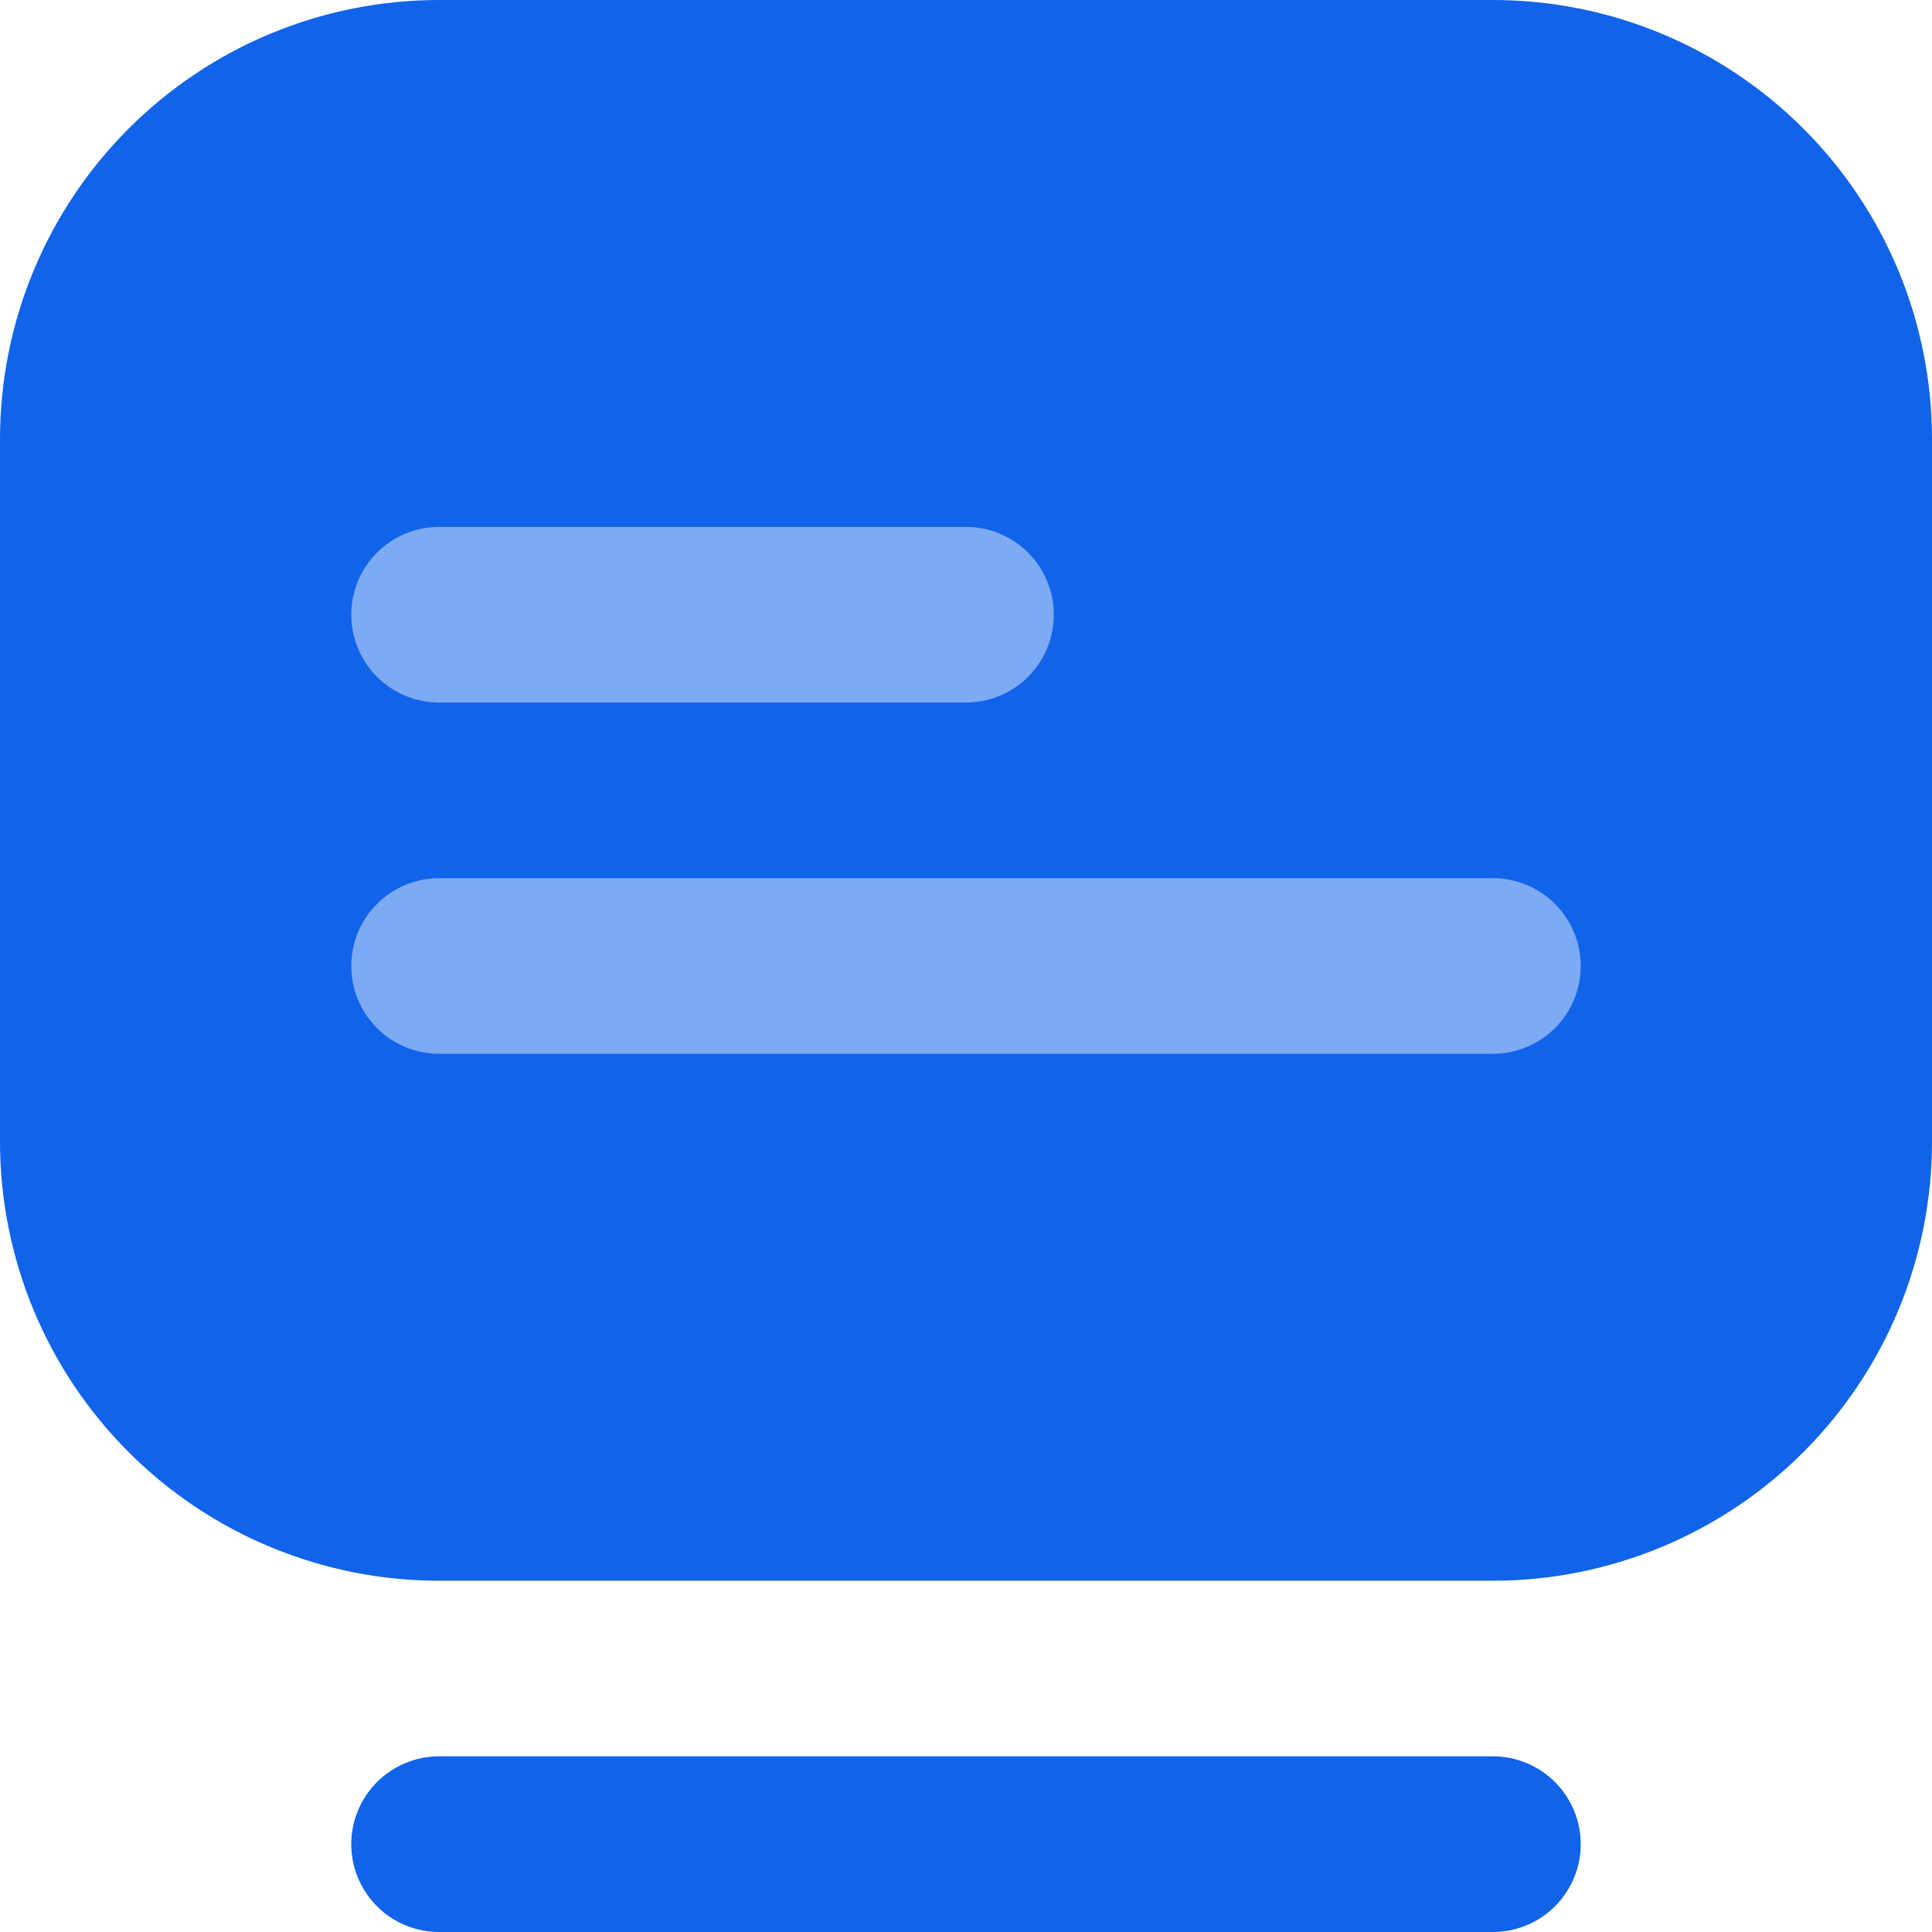
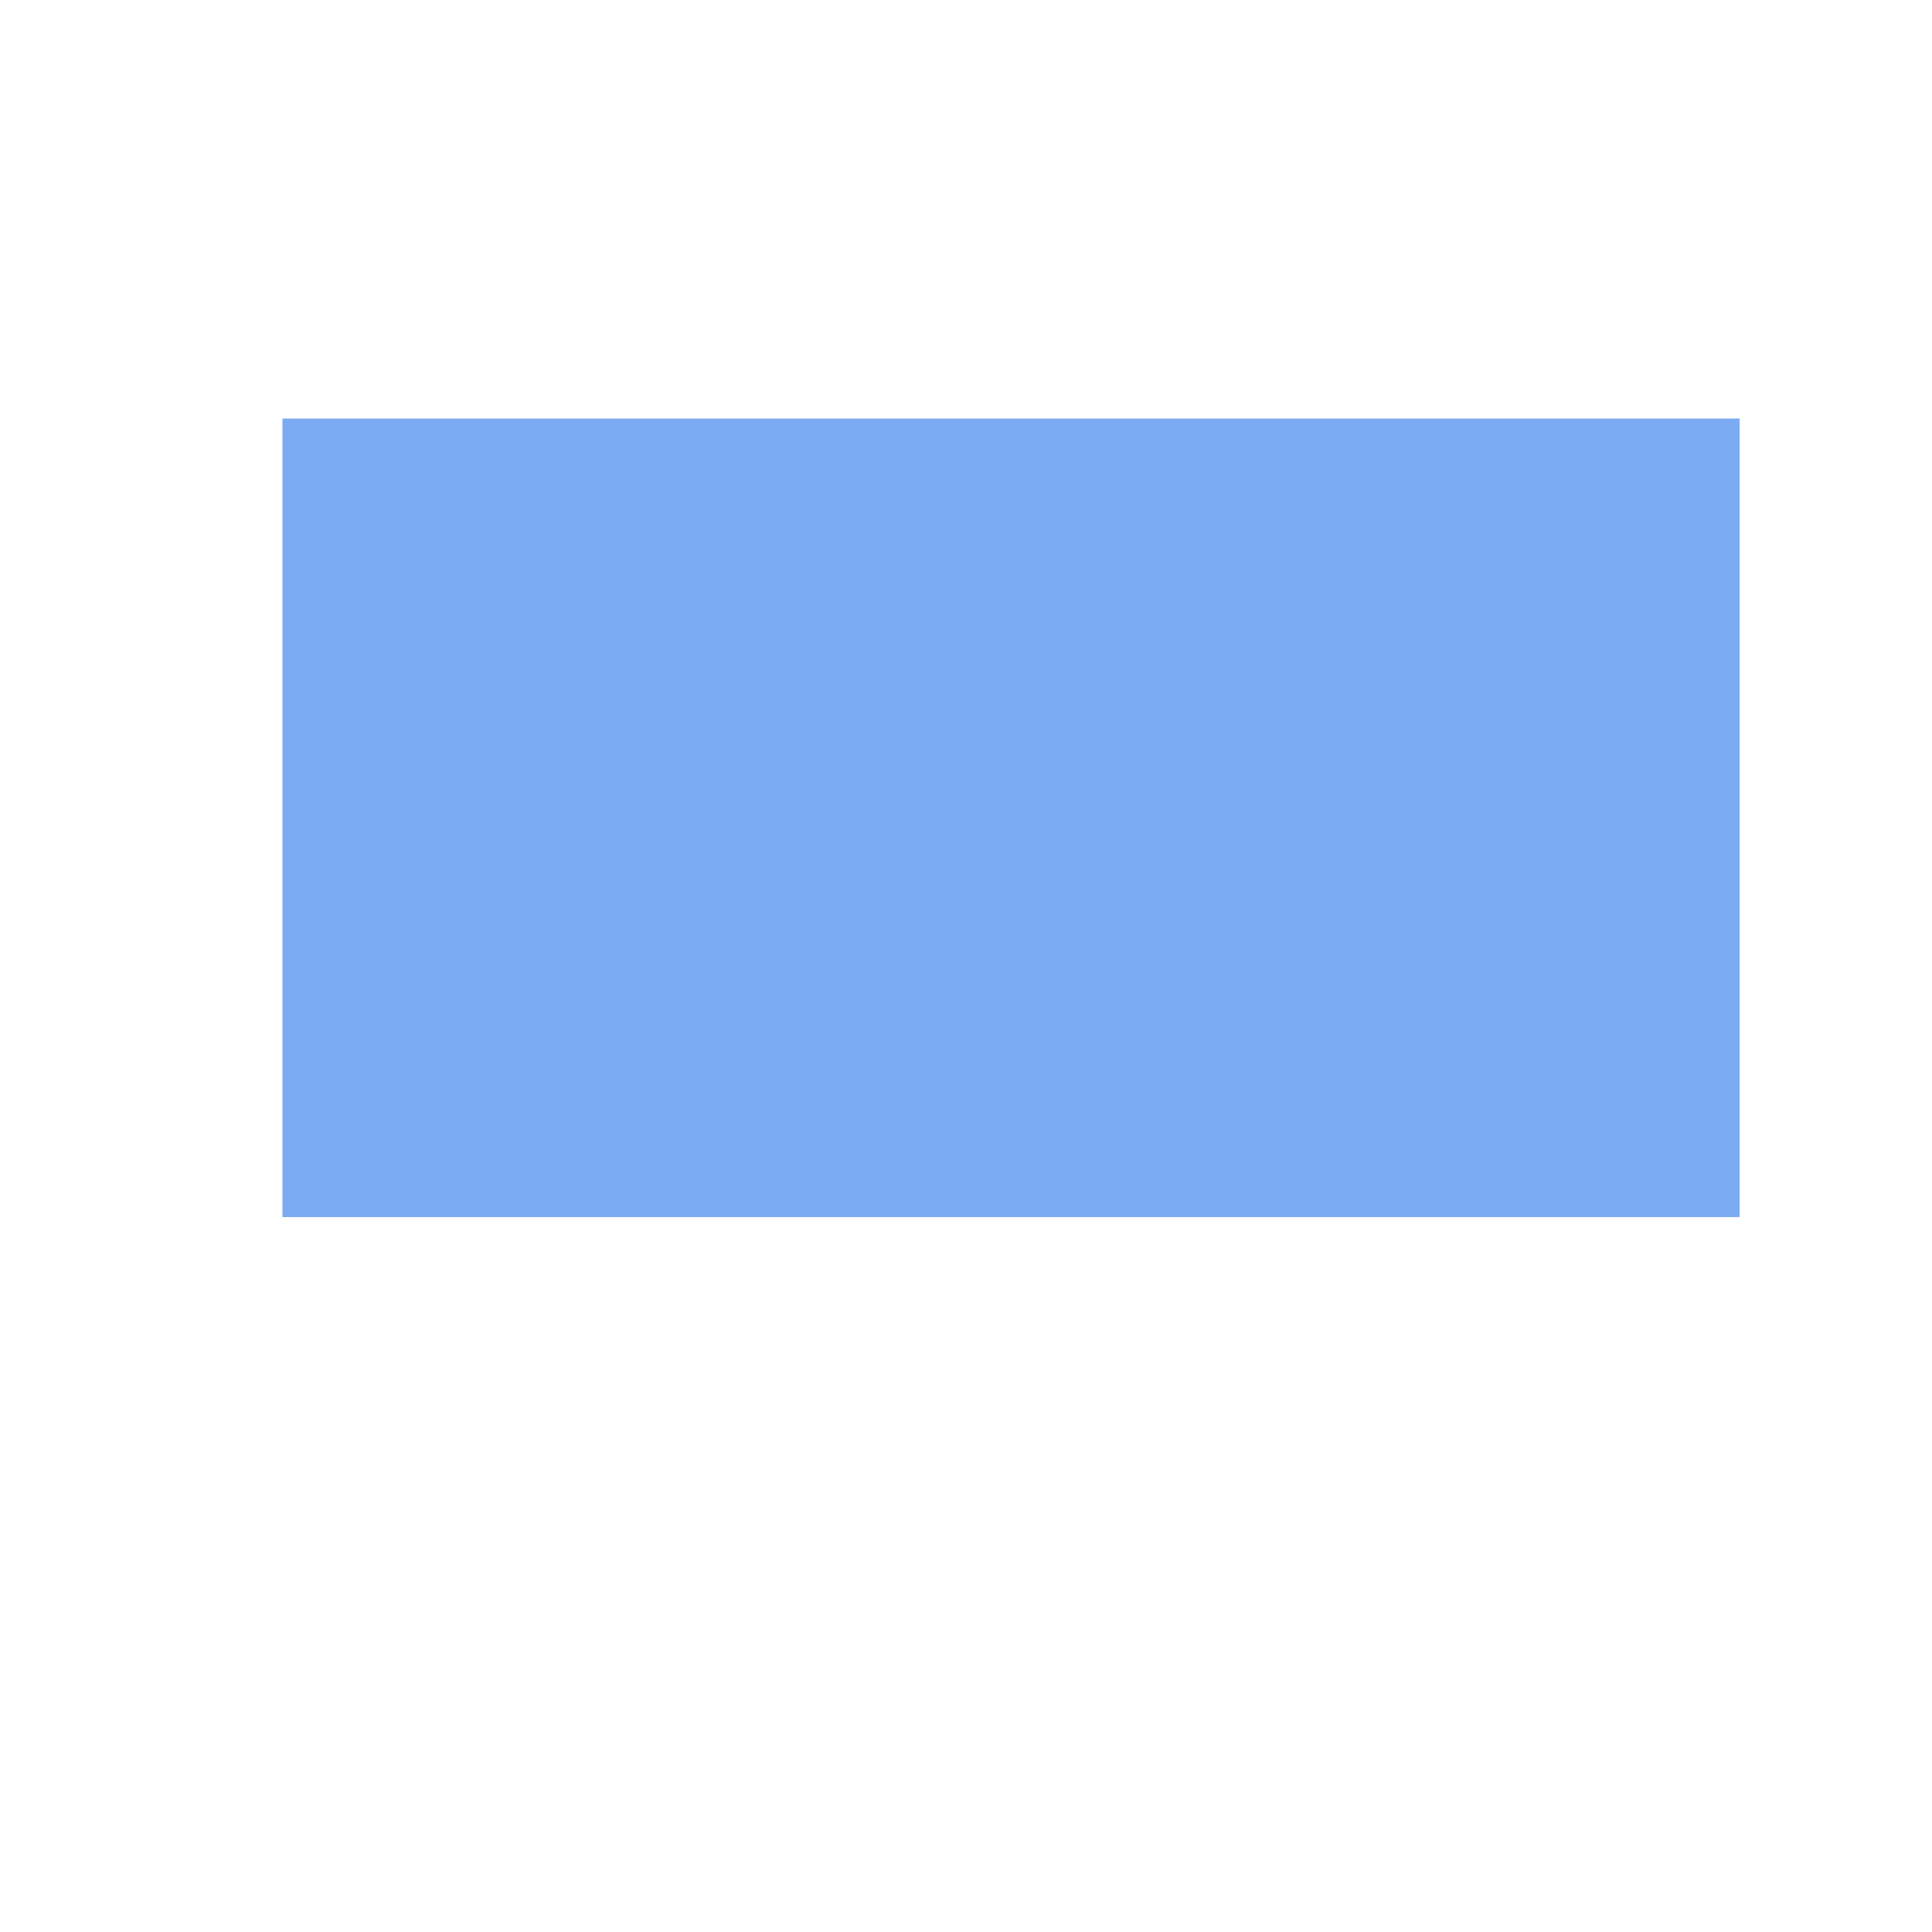
<svg xmlns="http://www.w3.org/2000/svg" width="38" height="38" viewBox="0 0 38 38" fill="none">
  <rect x="5.555" y="8.232" width="28.662" height="15.707" fill="#7CAAF3" />
-   <path d="M29.364 38H8.636C8.178 38 7.739 37.818 7.415 37.494C7.091 37.17 6.909 36.731 6.909 36.273C6.909 35.815 7.091 35.375 7.415 35.051C7.739 34.727 8.178 34.545 8.636 34.545H29.364C29.822 34.545 30.261 34.727 30.585 35.051C30.909 35.375 31.091 35.815 31.091 36.273C31.091 36.731 30.909 37.17 30.585 37.494C30.261 37.818 29.822 38 29.364 38ZM38 8.636V22.454C38 23.589 37.777 24.712 37.343 25.759C36.909 26.807 36.272 27.759 35.471 28.561C34.669 29.363 33.716 30 32.669 30.433C31.621 30.867 30.498 31.091 29.364 31.091H8.636C7.502 31.091 6.379 30.867 5.331 30.433C4.284 30 3.331 29.363 2.53 28.561C0.91 26.942 0 24.745 0 22.454V8.636C0 6.346 0.91 4.149 2.53 2.53C4.149 0.91 6.346 0 8.636 0H29.364C30.498 0 31.621 0.223 32.669 0.657C33.716 1.091 34.669 1.728 35.471 2.53C36.272 3.331 36.909 4.284 37.343 5.331C37.777 6.379 38 7.502 38 8.636ZM6.909 12.091C6.909 12.549 7.091 12.988 7.415 13.312C7.739 13.636 8.178 13.818 8.636 13.818H19C19.458 13.818 19.897 13.636 20.221 13.312C20.545 12.988 20.727 12.549 20.727 12.091C20.727 11.633 20.545 11.194 20.221 10.87C19.897 10.546 19.458 10.364 19 10.364H8.636C8.178 10.364 7.739 10.546 7.415 10.87C7.091 11.194 6.909 11.633 6.909 12.091ZM31.091 19C31.091 18.542 30.909 18.103 30.585 17.779C30.261 17.455 29.822 17.273 29.364 17.273H8.636C8.178 17.273 7.739 17.455 7.415 17.779C7.091 18.103 6.909 18.542 6.909 19C6.909 19.458 7.091 19.897 7.415 20.221C7.739 20.545 8.178 20.727 8.636 20.727H29.364C29.822 20.727 30.261 20.545 30.585 20.221C30.909 19.897 31.091 19.458 31.091 19Z" fill="#1163EA" />
</svg>